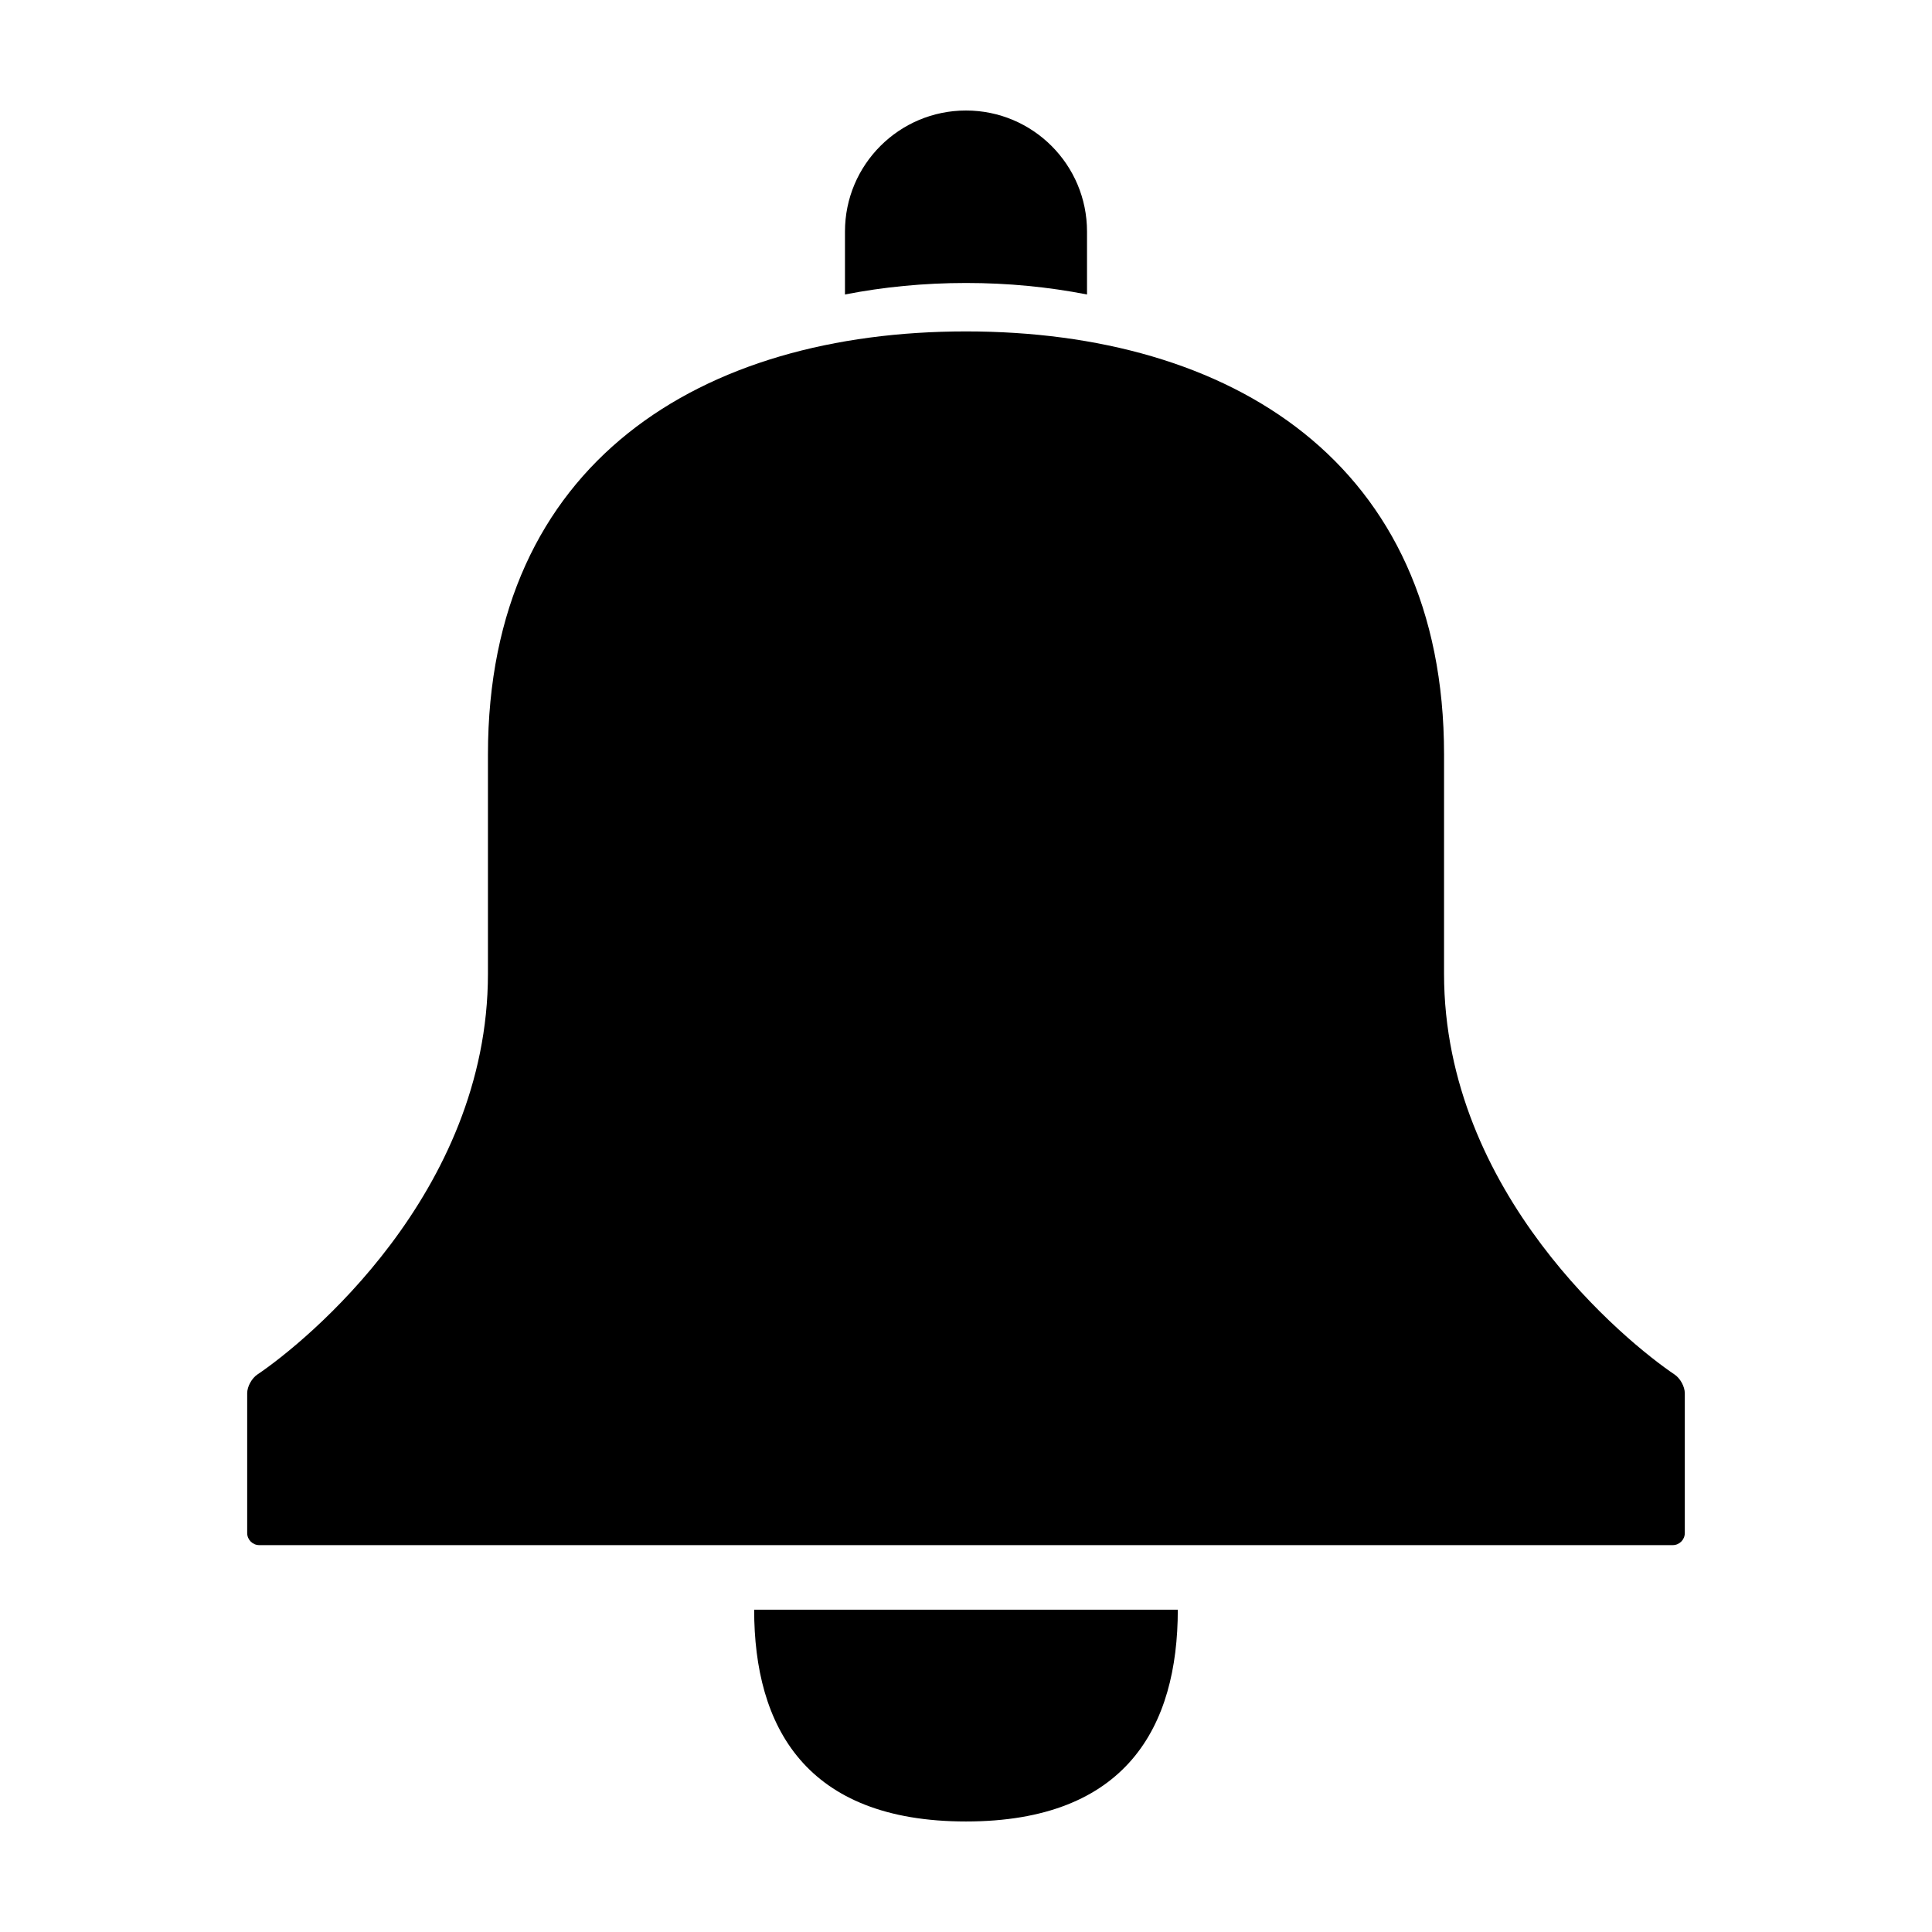
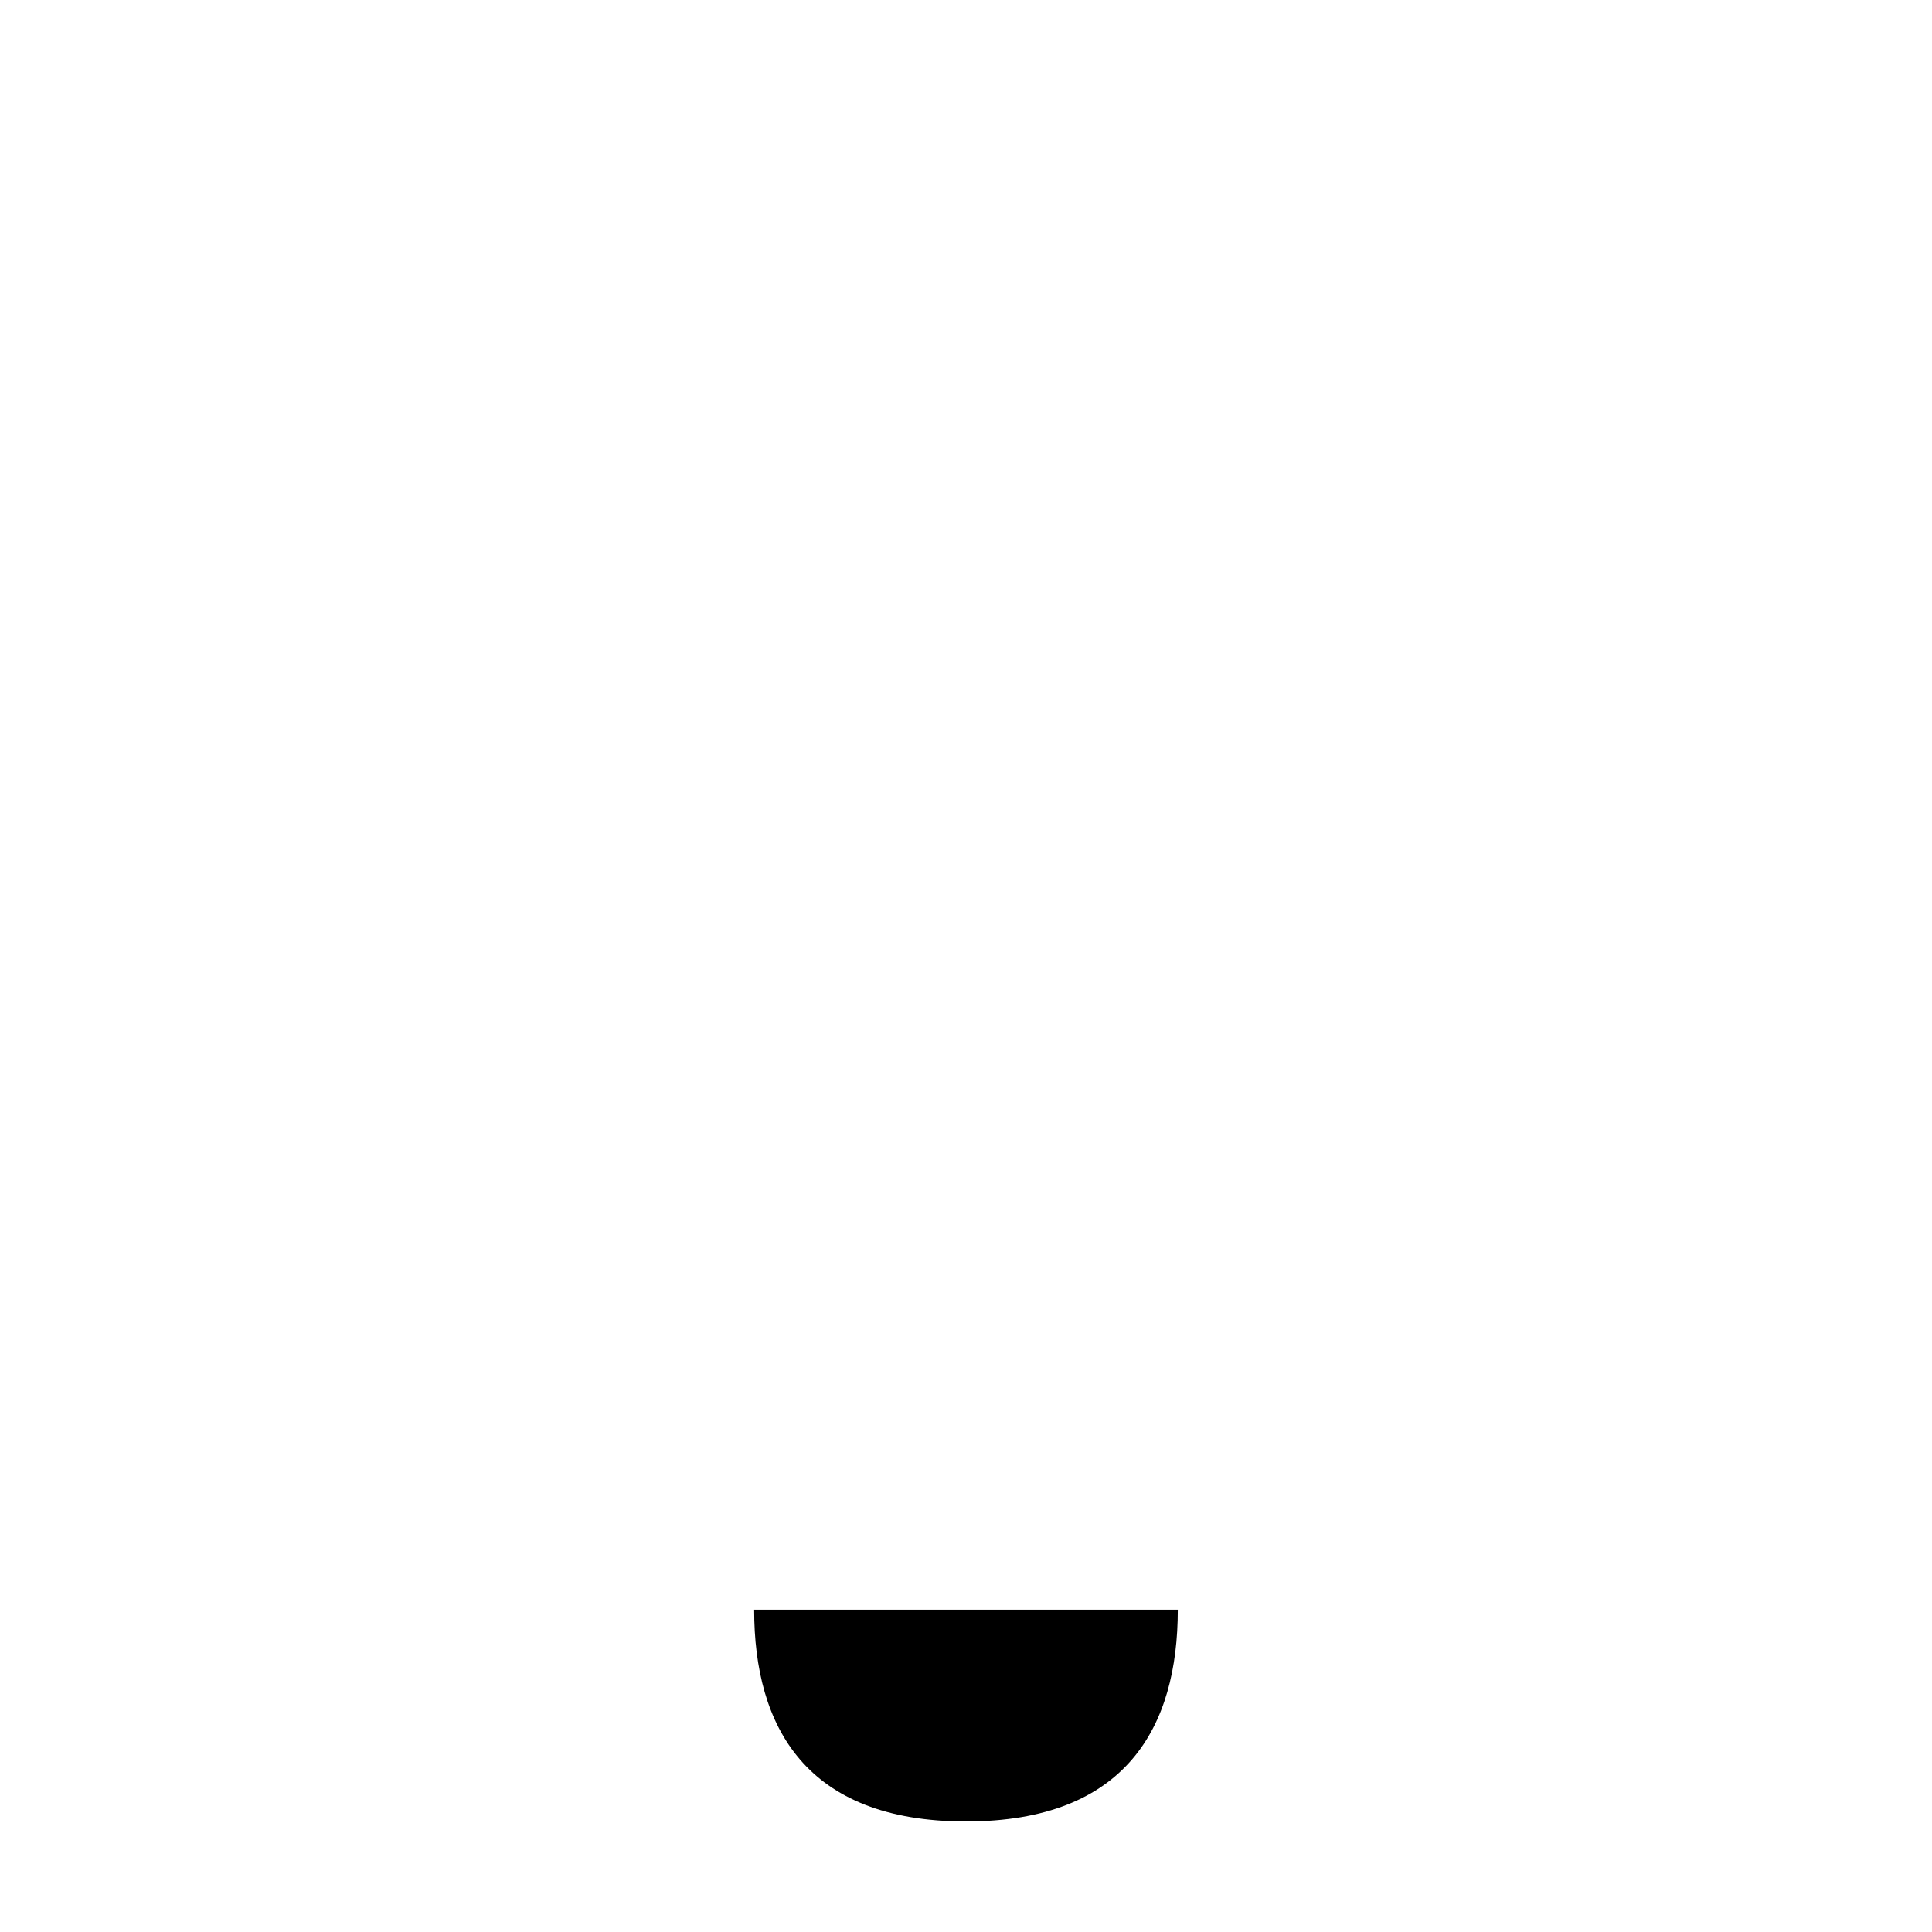
<svg xmlns="http://www.w3.org/2000/svg" fill="#000000" width="800px" height="800px" version="1.1" viewBox="144 144 512 512">
  <g>
-     <path d="m590.49 550.27v-37.039c0-1.773-1.219-3.965-2.691-4.957-12.727-8.555-61.113-48.008-61.113-106.22l0.004-58.086c0-77.551-56.715-112.14-126.69-112.14s-126.69 34.598-126.69 112.14v58.078c0 58.219-48.387 97.668-61.113 106.22-1.473 0.992-2.691 3.184-2.691 4.957v37.039c0 1.773 1.43 3.211 3.203 3.211h374.58c1.766 0.004 3.199-1.43 3.199-3.203z" />
    <path d="m456.13 570.58h-112.27c0 31 13.629 56.129 56.137 56.129 42.504 0 56.133-25.129 56.133-56.129z" />
-     <path d="m432.07 222.04v-16.68c0-17.711-14.359-32.074-32.07-32.074-17.715 0-32.074 14.363-32.074 32.074v16.68c10.184-1.984 20.887-3.047 32.074-3.047 11.184-0.004 21.891 1.062 32.07 3.047z" />
  </g>
</svg>